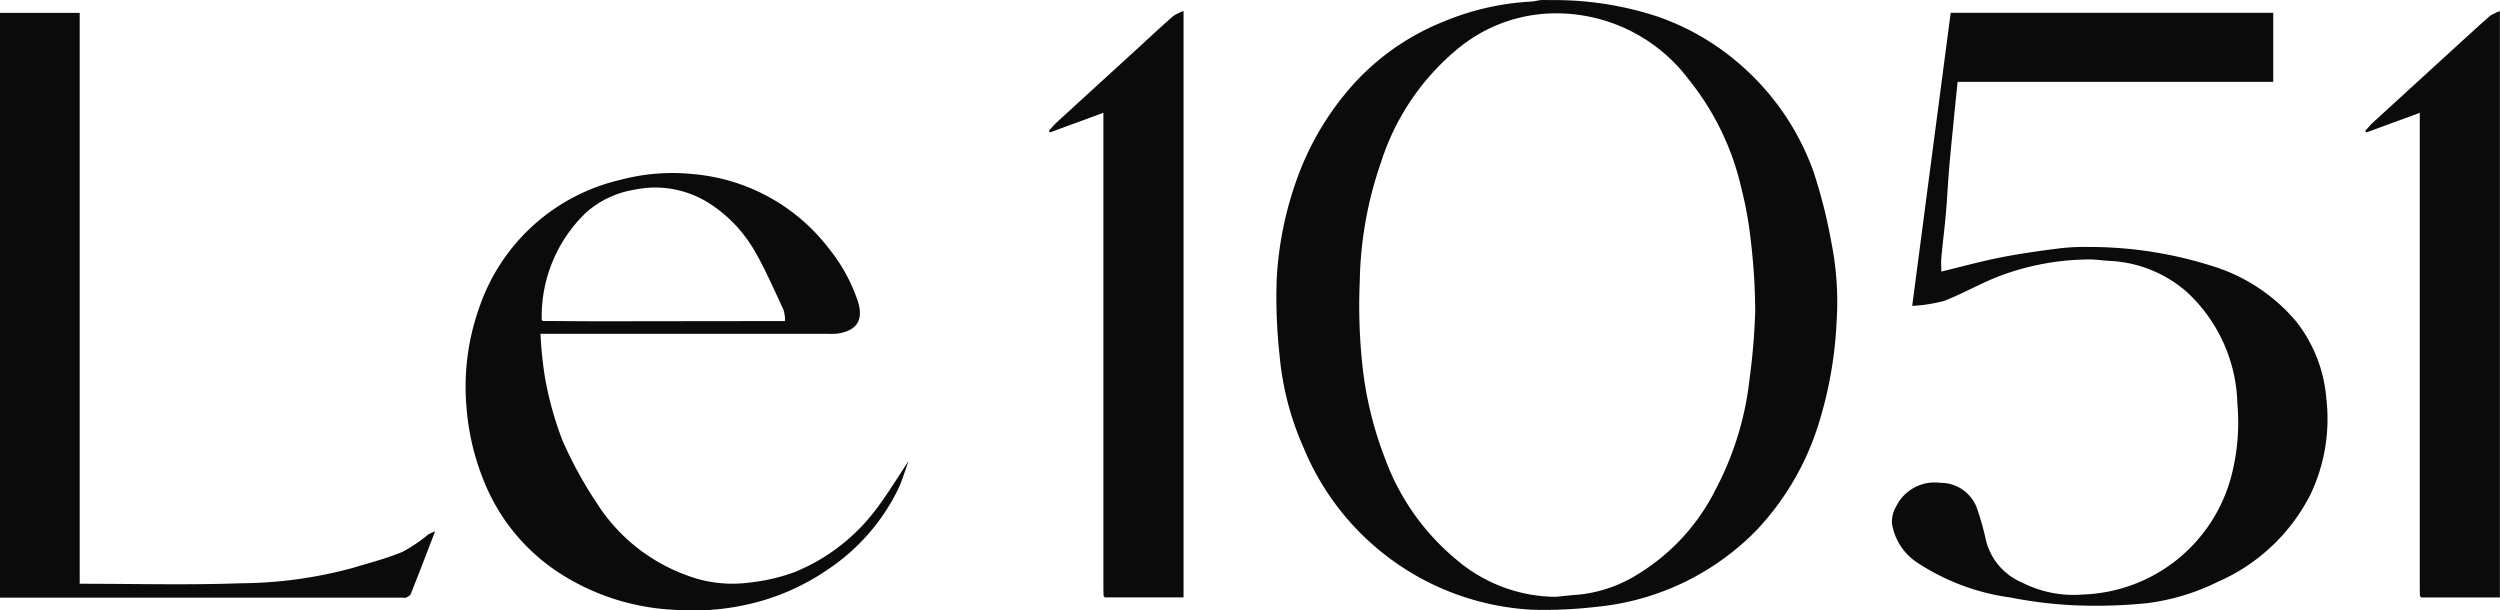
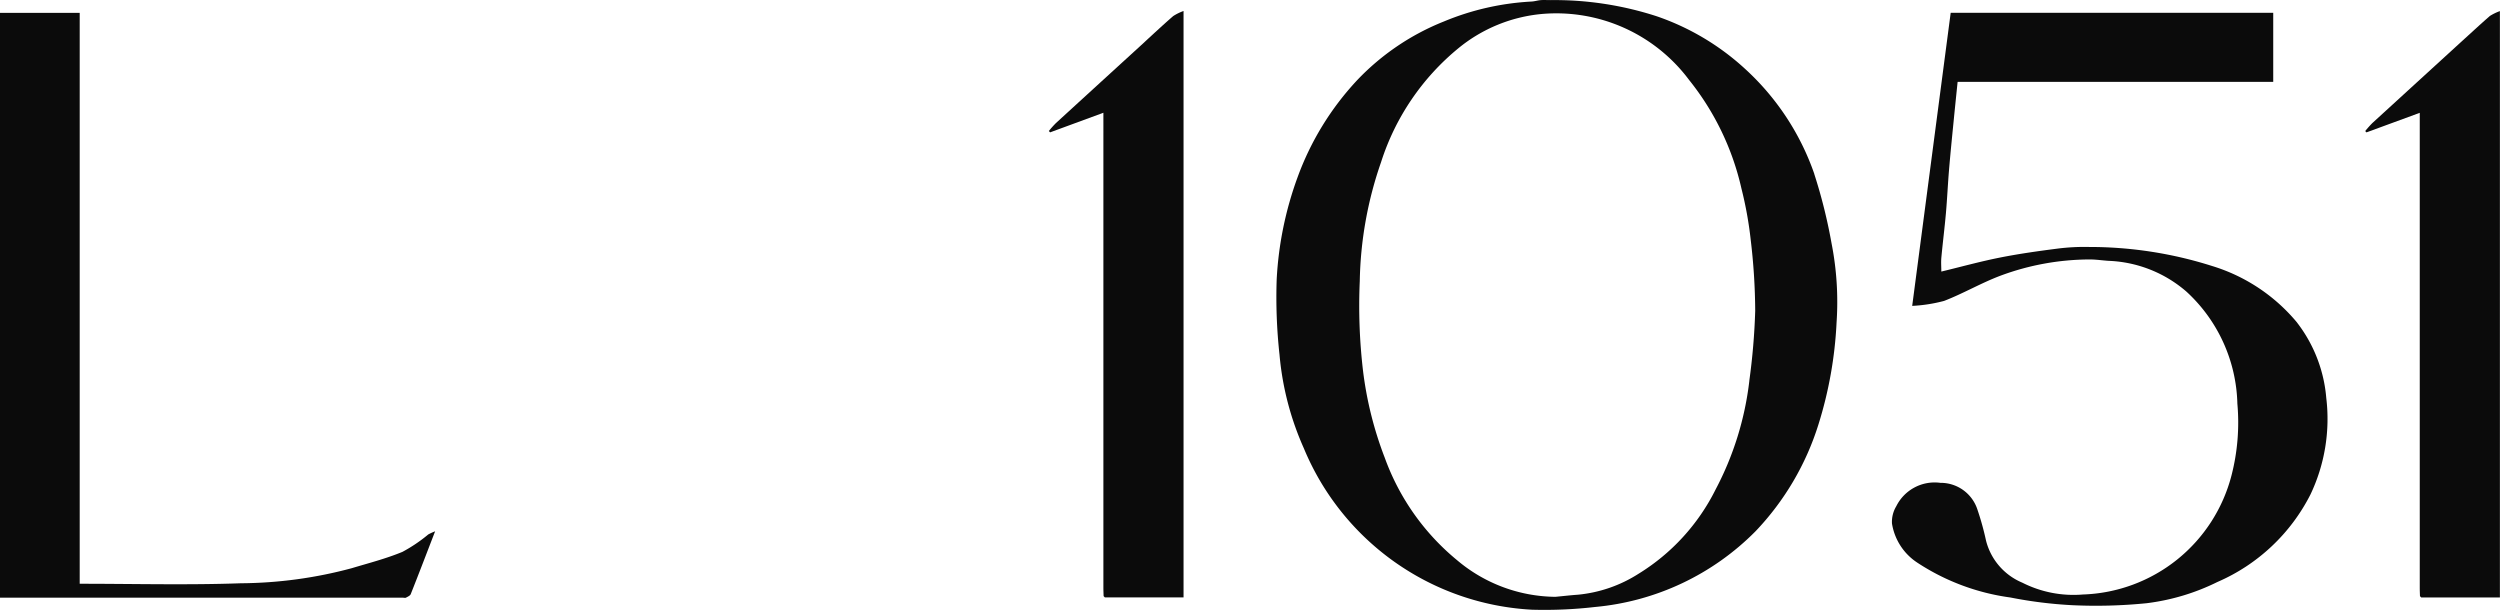
<svg xmlns="http://www.w3.org/2000/svg" width="147.89" height="36.113" viewBox="0 0 147.89 36.113">
  <g id="Group_1" data-name="Group 1" transform="translate(-312.258 -41.943)">
    <path id="Path_1" data-name="Path 1" d="M419.586,52.234A15.115,15.115,0,0,0,415.471,46a14.8,14.8,0,0,0-5.225-3.1,19.579,19.579,0,0,0-6.277-.951c-.184,0-.368-.012-.551,0s-.382.078-.573.086a15.617,15.617,0,0,0-5.178,1.181,14.458,14.458,0,0,0-5.115,3.459,16.836,16.836,0,0,0-3.543,5.777,20.627,20.627,0,0,0-1.227,6.016,31.086,31.086,0,0,0,.166,4.448,17.246,17.246,0,0,0,1.441,5.548,15.505,15.505,0,0,0,13.5,9.547,25.964,25.964,0,0,0,3.721-.161,15.312,15.312,0,0,0,9.505-4.486,16.128,16.128,0,0,0,3.717-6.318,23.969,23.969,0,0,0,1.07-6.021,18.012,18.012,0,0,0-.3-4.705,30.943,30.943,0,0,0-1.02-4.087m-3.84,12.239a18.259,18.259,0,0,1-2,6.435,12.274,12.274,0,0,1-4.559,4.981,8.085,8.085,0,0,1-3.565,1.234c-.452.032-.9.084-1.354.127a9.136,9.136,0,0,1-5.8-2.158,14,14,0,0,1-4.286-6.061,21.554,21.554,0,0,1-1.292-5.178,32.979,32.979,0,0,1-.189-5.284,22.516,22.516,0,0,1,1.259-7.032,14.354,14.354,0,0,1,4.577-6.741,9.094,9.094,0,0,1,4.942-2.026,9.8,9.8,0,0,1,8.7,3.9,15.825,15.825,0,0,1,3.1,6.428,22.337,22.337,0,0,1,.548,3.034,36.577,36.577,0,0,1,.266,4.2,38.874,38.874,0,0,1-.349,4.139" fill="#0b0b0b" />
    <path id="Path_2" data-name="Path 2" d="M448.15,61.032a10.513,10.513,0,0,0-5.047-3.358,23.948,23.948,0,0,0-7.255-1.121,12.517,12.517,0,0,0-1.9.1c-1.14.146-2.28.308-3.407.532-1.149.23-2.281.543-3.442.823,0-.262-.022-.537,0-.809.082-.882.194-1.762.272-2.644.075-.857.113-1.716.185-2.574.08-.96.177-1.917.272-2.877.074-.761.154-1.52.235-2.32h18.67V42.7h-19.08c-.755,5.75-1.507,11.477-2.277,17.338a9.034,9.034,0,0,0,1.885-.294c1.137-.439,2.2-1.064,3.344-1.495a15.246,15.246,0,0,1,5.276-.958c.377,0,.753.06,1.13.083a7.452,7.452,0,0,1,4.587,1.82,9.3,9.3,0,0,1,3.014,6.63,12.519,12.519,0,0,1-.343,4.226,9.4,9.4,0,0,1-8.793,7.061,6.692,6.692,0,0,1-3.587-.7,3.67,3.67,0,0,1-2.146-2.489,16.524,16.524,0,0,0-.511-1.842,2.283,2.283,0,0,0-2.189-1.574,2.533,2.533,0,0,0-2.612,1.39,1.786,1.786,0,0,0-.251,1.016,3.4,3.4,0,0,0,1.476,2.3,13.233,13.233,0,0,0,5.527,2.076,25.734,25.734,0,0,0,3.662.456,30.053,30.053,0,0,0,4.39-.116,13.028,13.028,0,0,0,4.2-1.259,11.12,11.12,0,0,0,5.5-5.173,10.4,10.4,0,0,0,.935-5.718,8.431,8.431,0,0,0-1.724-4.447" fill="#0b0b0b" />
    <path id="Path_3" data-name="Path 3" d="M336.056,74.593c-.968.4-1.992.662-3,.965a25.825,25.825,0,0,1-6.552.889c-3.146.113-6.3.029-9.531.029V42.705h-4.717V77.3h23.833c.061,0,.134.021.181,0,.105-.057.249-.117.286-.212.475-1.194.932-2.394,1.442-3.715a3.358,3.358,0,0,0-.406.186,9.036,9.036,0,0,1-1.538,1.036" fill="#0b0b0b" />
-     <path id="Path_4" data-name="Path 4" d="M359.392,75.738a11.126,11.126,0,0,1-2.772.664,7.612,7.612,0,0,1-3.8-.45,10.578,10.578,0,0,1-5.243-4.223,24.083,24.083,0,0,1-2.064-3.779A20.3,20.3,0,0,1,344.5,64.3a23.6,23.6,0,0,1-.269-2.609h17a4.175,4.175,0,0,0,.549-.012c1.179-.162,1.6-.823,1.2-1.985a9.994,9.994,0,0,0-1.649-3,11.344,11.344,0,0,0-8.007-4.446,11.913,11.913,0,0,0-4.361.333,11.579,11.579,0,0,0-8.345,7.531,13.944,13.944,0,0,0-.761,5.961,14.524,14.524,0,0,0,1.021,4.315,11.638,11.638,0,0,0,4.295,5.336,13.7,13.7,0,0,0,6.922,2.29A14.848,14.848,0,0,0,356.9,77.6a13.619,13.619,0,0,0,4.3-1.949,12.044,12.044,0,0,0,4.217-4.835c.229-.5.381-1.024.588-1.6-.666,1-1.245,1.958-1.917,2.848a11.389,11.389,0,0,1-4.7,3.669m-12.45-21.225a5.68,5.68,0,0,1,2.863-1.345,5.949,5.949,0,0,1,4.374.782,8.193,8.193,0,0,1,2.723,2.839c.64,1.1,1.143,2.287,1.692,3.441a2.194,2.194,0,0,1,.105.531c0,.06,0,.119-.005.179q-5.354.006-10.708.013c-1.2,0-2.408-.012-3.613-.017-.021-.024-.043-.048-.065-.071a8.508,8.508,0,0,1,2.634-6.352" fill="#0b0b0b" />
    <path id="Path_5" data-name="Path 5" d="M379.966,44.432q-2.621,2.393-5.239,4.788a5.747,5.747,0,0,0-.423.472c.024.028.048.054.073.081l3.153-1.16V76.706c0,.169.009.336.013.5.025.026.049.052.075.077h4.654V42.594a2.924,2.924,0,0,0-.612.3c-.577.5-1.132,1.02-1.694,1.534" fill="#0b0b0b" />
    <path id="Path_6" data-name="Path 6" d="M459.536,42.9c-.576.5-1.132,1.021-1.7,1.534q-2.619,2.393-5.238,4.788a6.2,6.2,0,0,0-.424.474c.026.026.05.053.074.079l3.153-1.158v.545q0,13.773,0,27.547c0,.168.008.336.013.5.024.025.049.05.073.077h4.655V42.6a2.978,2.978,0,0,0-.612.3" fill="#0b0b0b" />
  </g>
</svg>